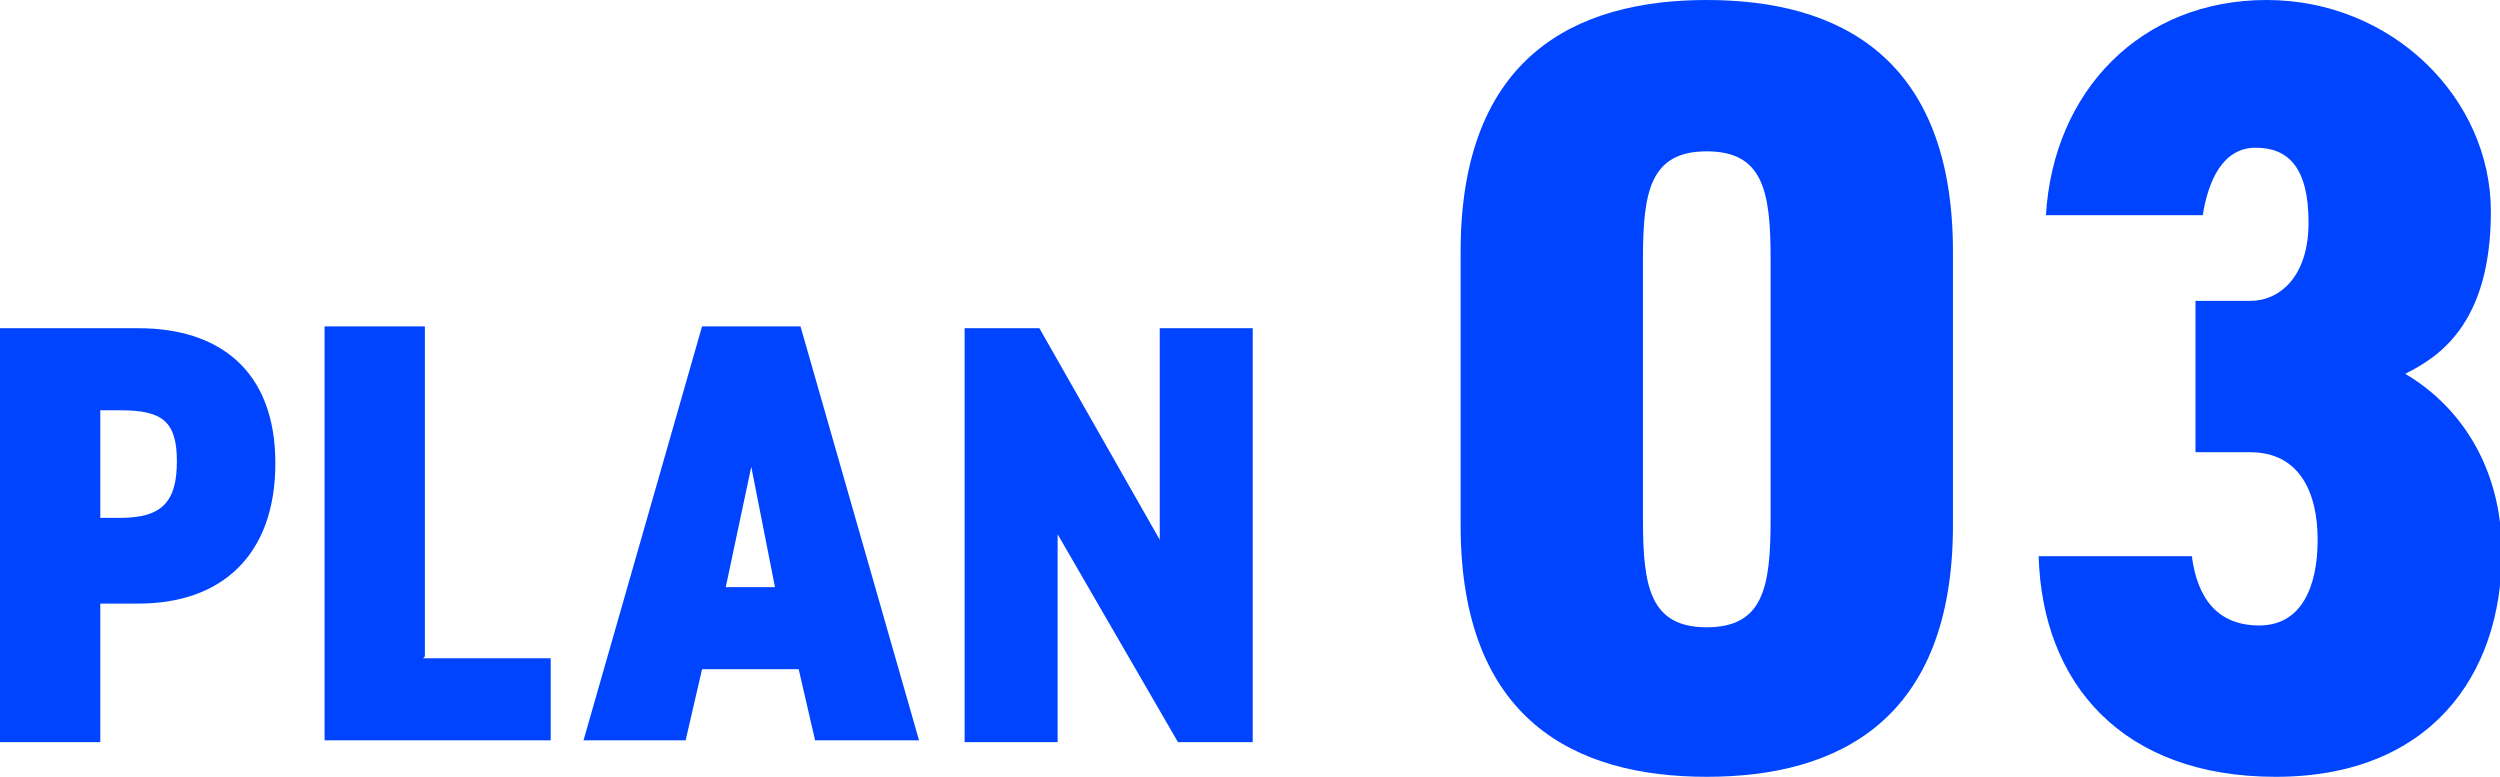
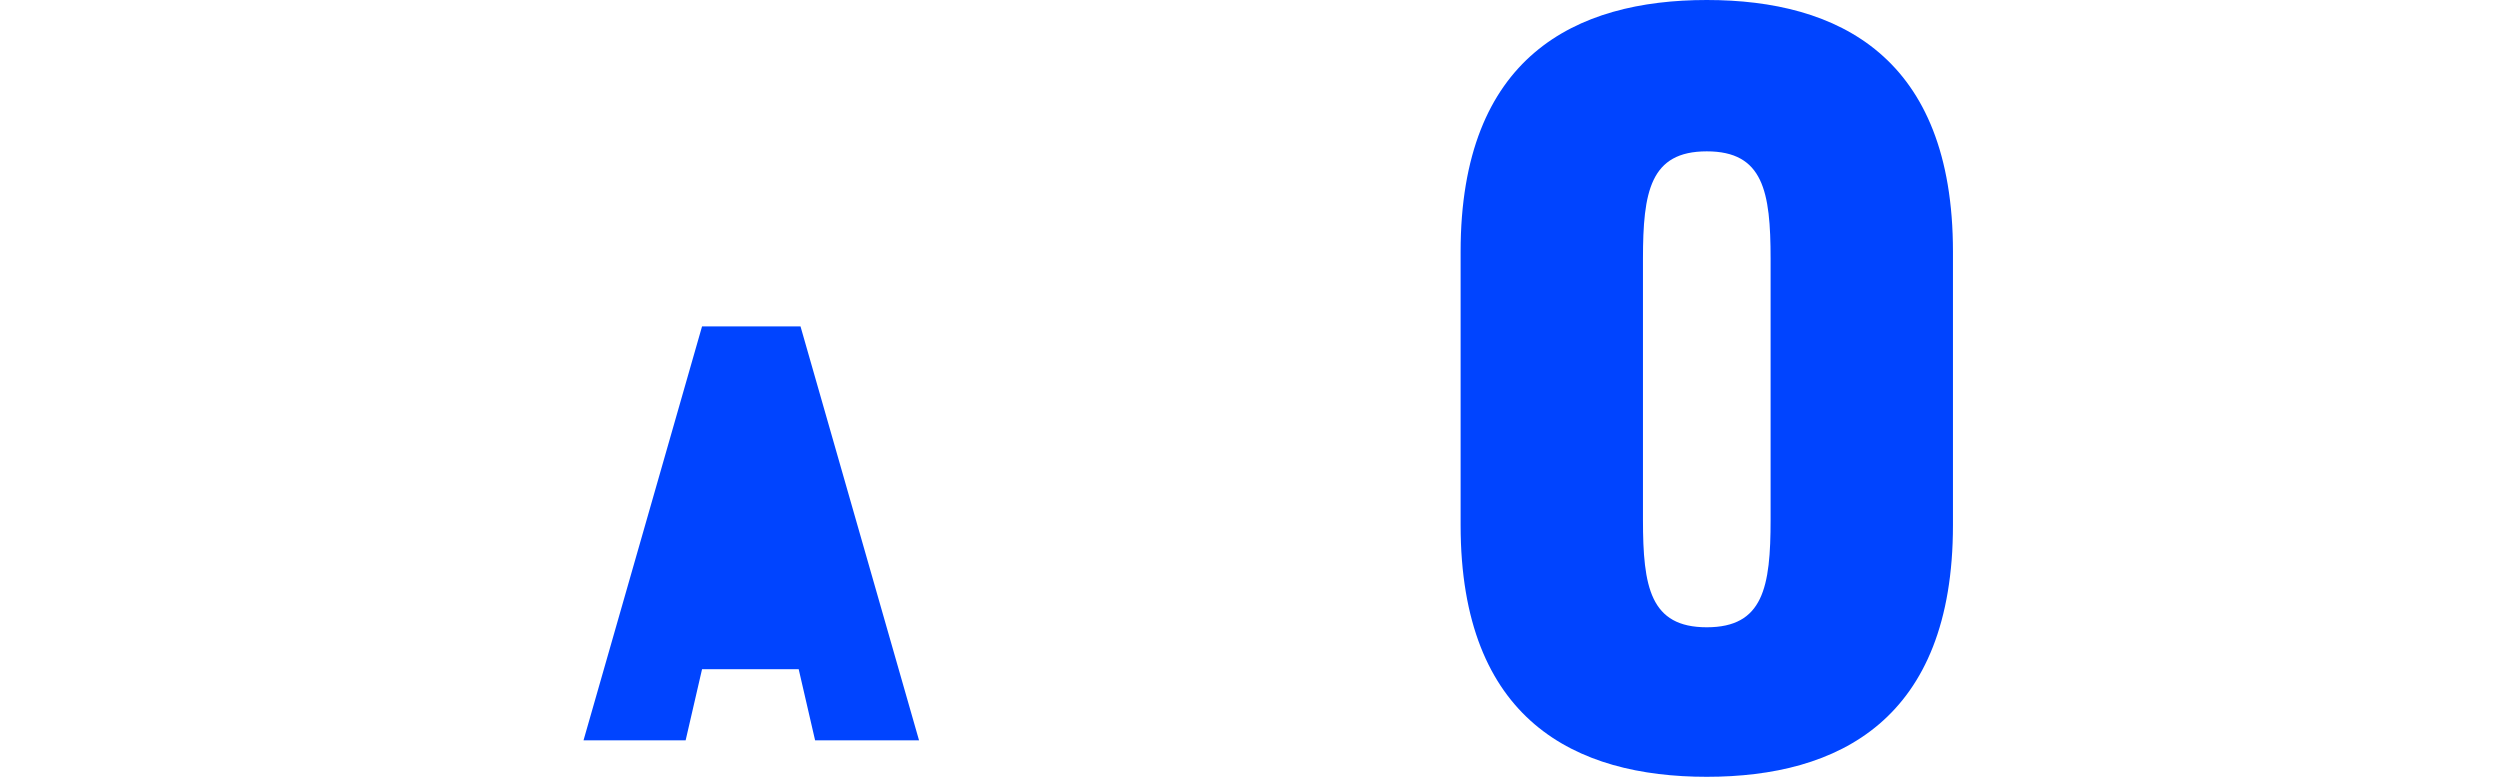
<svg xmlns="http://www.w3.org/2000/svg" id="_レイヤー_2" data-name="レイヤー_2" viewBox="0 0 137.1 42.6">
  <defs>
    <style>
      .cls-1 {
        fill: #04f;
      }
    </style>
  </defs>
  <g id="_デザイン" data-name="デザイン">
    <g>
-       <path class="cls-1" d="M5.5,33v7.7H0v-22.7h7.6c4.4,0,7.5,2.3,7.5,7.4s-3,7.7-7.5,7.7h-2.2ZM6.6,28.4c2.3,0,3.1-.9,3.1-3.1s-.8-2.8-3.1-2.8h-1.1v5.9h1.1Z" />
-       <path class="cls-1" d="M23.2,36.1h7v4.5h-12.4v-22.7h5.5v18.1Z" />
-       <path class="cls-1" d="M32,40.6l6.5-22.7h5.4l6.5,22.7h-5.7l-.9-3.9h-5.3l-.9,3.9h-5.7ZM39.8,32.2h2.7l-1.3-6.6-1.4,6.6Z" />
-       <path class="cls-1" d="M68.7,18v22.7h-4.1l-6.6-11.4v11.4h-5.1v-22.7h4.1l6.6,11.6v-11.6h5.1Z" />
+       <path class="cls-1" d="M32,40.6l6.5-22.7h5.4l6.5,22.7h-5.7l-.9-3.9h-5.3l-.9,3.9h-5.7ZM39.8,32.2h2.7Z" />
      <path class="cls-1" d="M80.1,28.8v-15c0-10.7,6.3-13.8,13.5-13.8s13.5,3.1,13.5,13.8v15c0,10.7-6.3,13.8-13.5,13.8s-13.5-3.1-13.5-13.8ZM90.1,14.2v14.3c0,3.7.4,5.9,3.5,5.9s3.5-2.2,3.5-5.9v-14.3c0-3.7-.4-5.9-3.5-5.9s-3.5,2.2-3.5,5.9Z" />
-       <path class="cls-1" d="M120.2,30.5c.3,2.3,1.4,3.8,3.7,3.8s3.2-2.1,3.2-4.7-1-4.8-3.7-4.8h-3v-8.3h3c1.6,0,3.2-1.3,3.2-4.3s-1.1-4.1-2.9-4.1-2.6,1.8-2.9,3.7h-8.6c.4-6.8,5.2-11.8,12.1-11.8s12.3,5.4,12.3,11.6-2.9,8-4.7,8.9c2.9,1.7,5.3,5,5.3,9.8,0,6.8-4,12.3-12.4,12.3s-12.8-5.1-13-12.1h8.6" />
    </g>
  </g>
</svg>